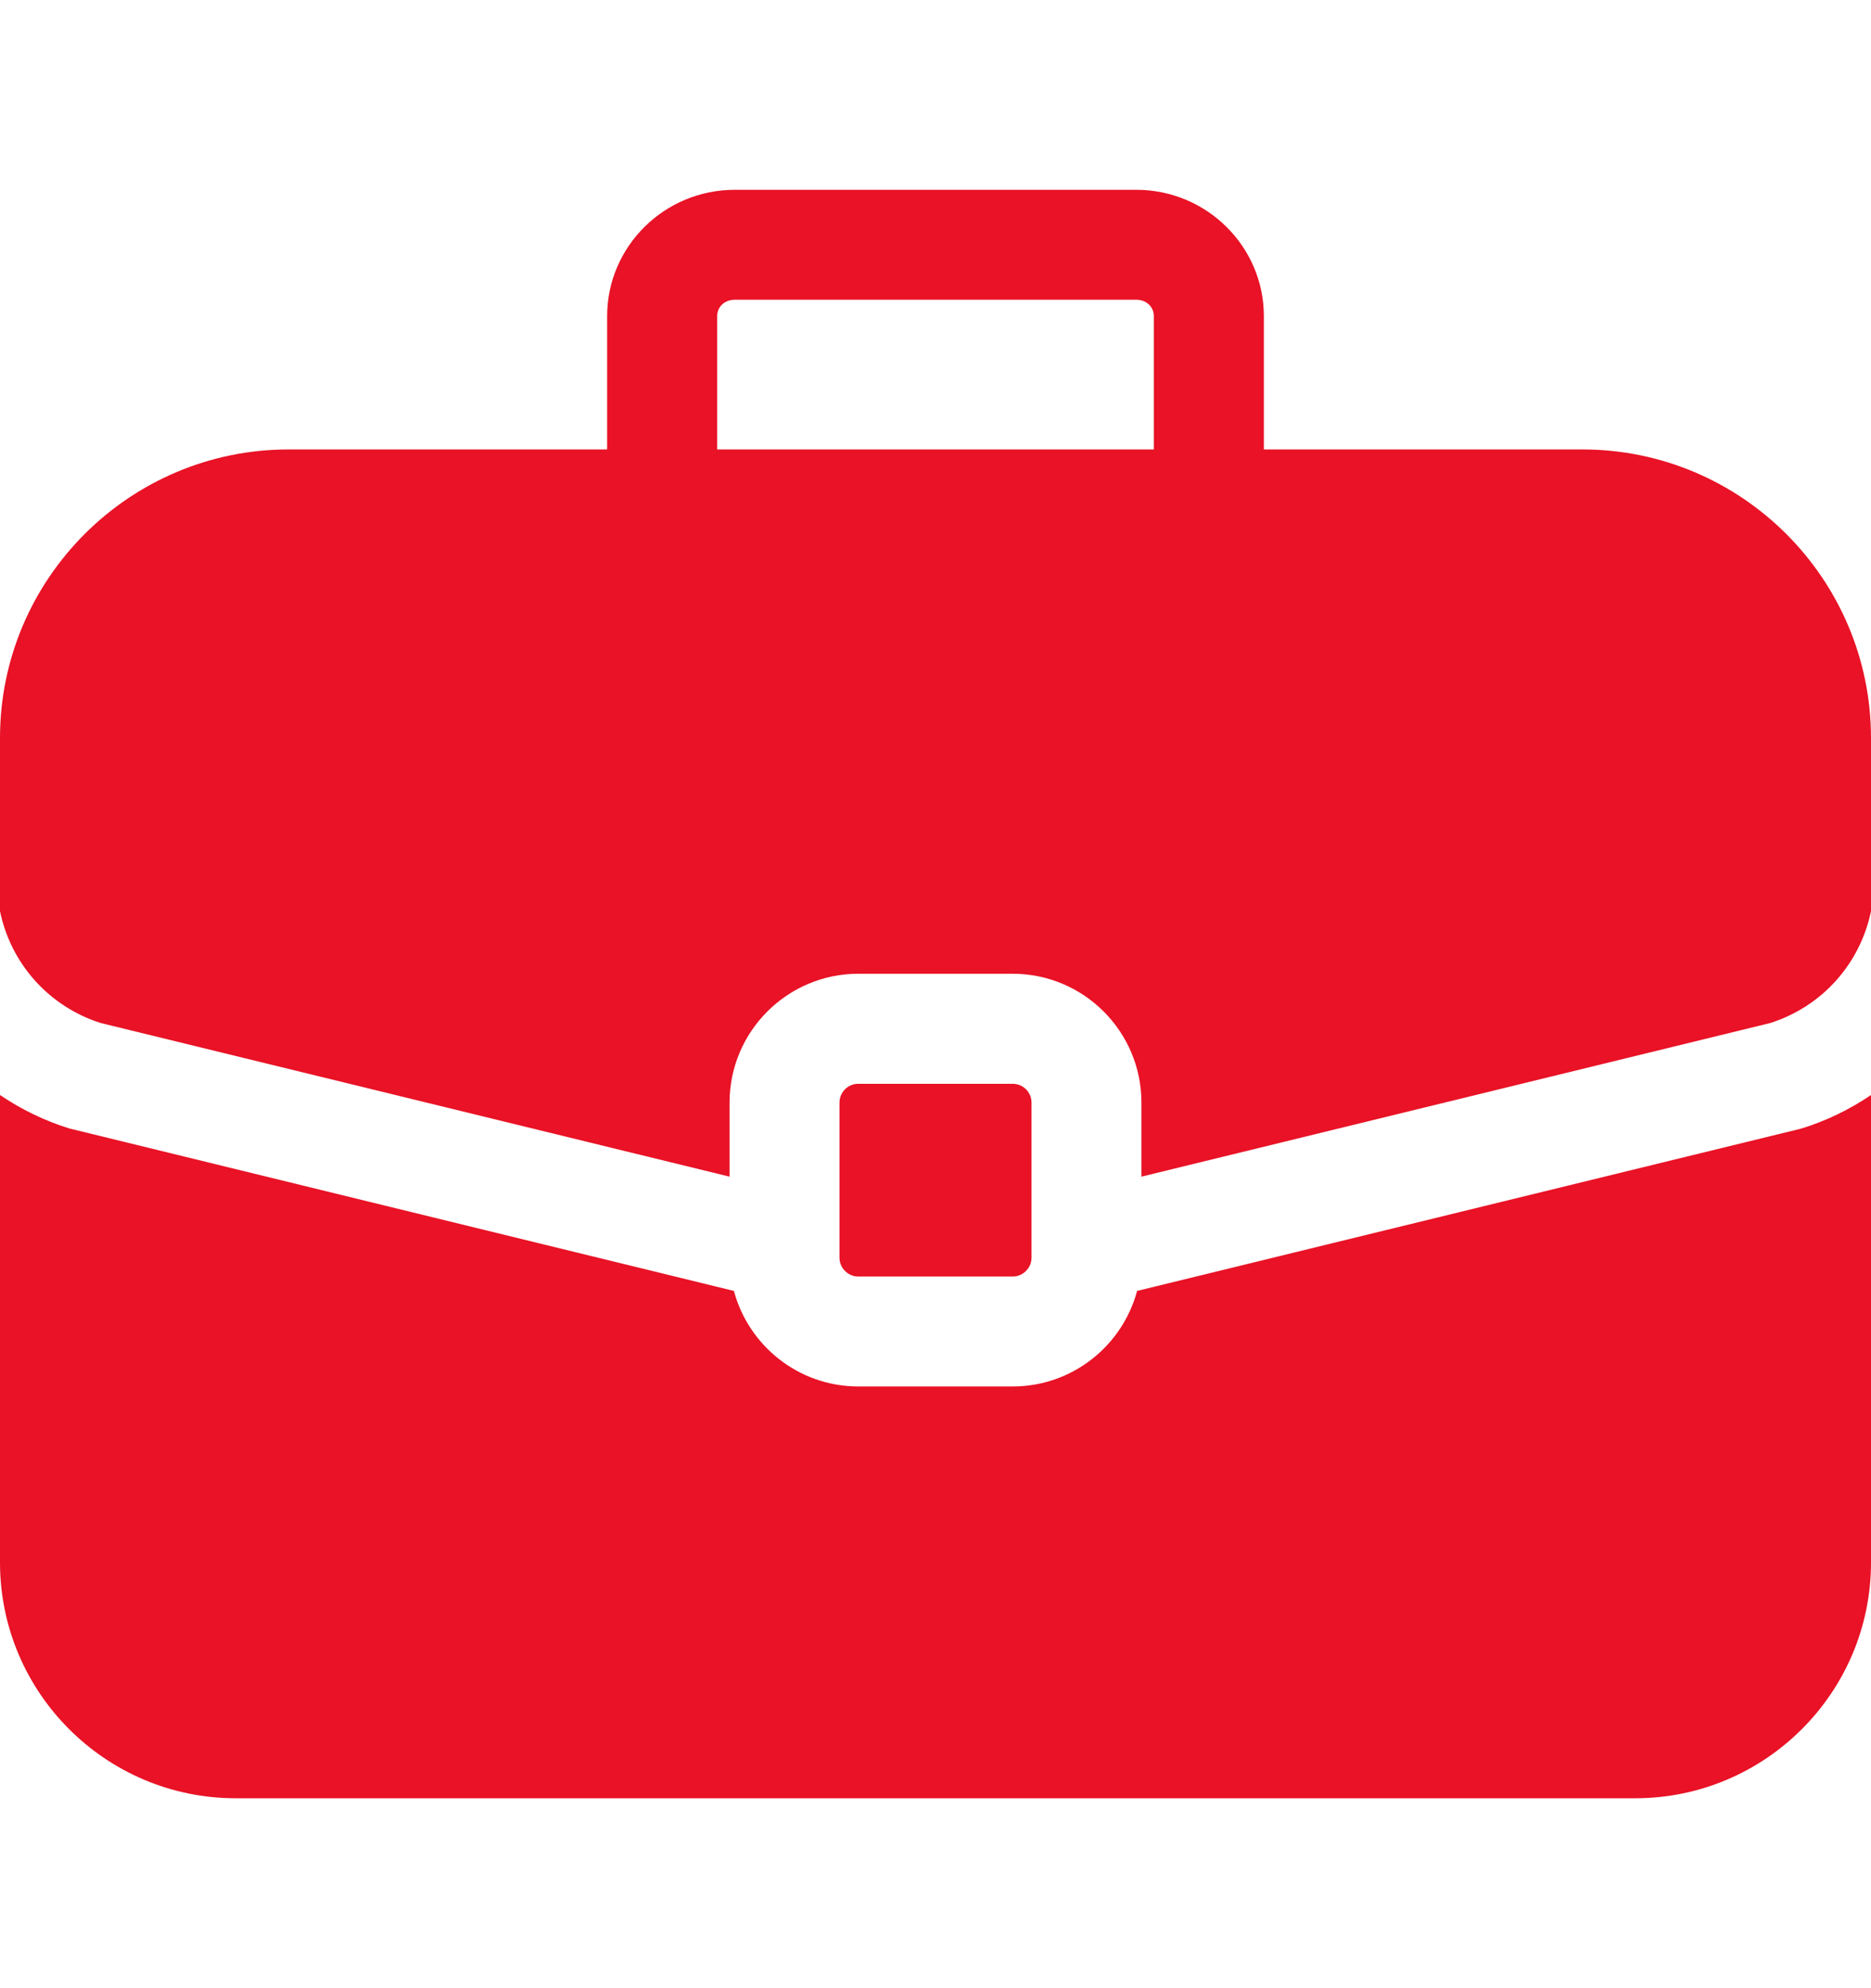
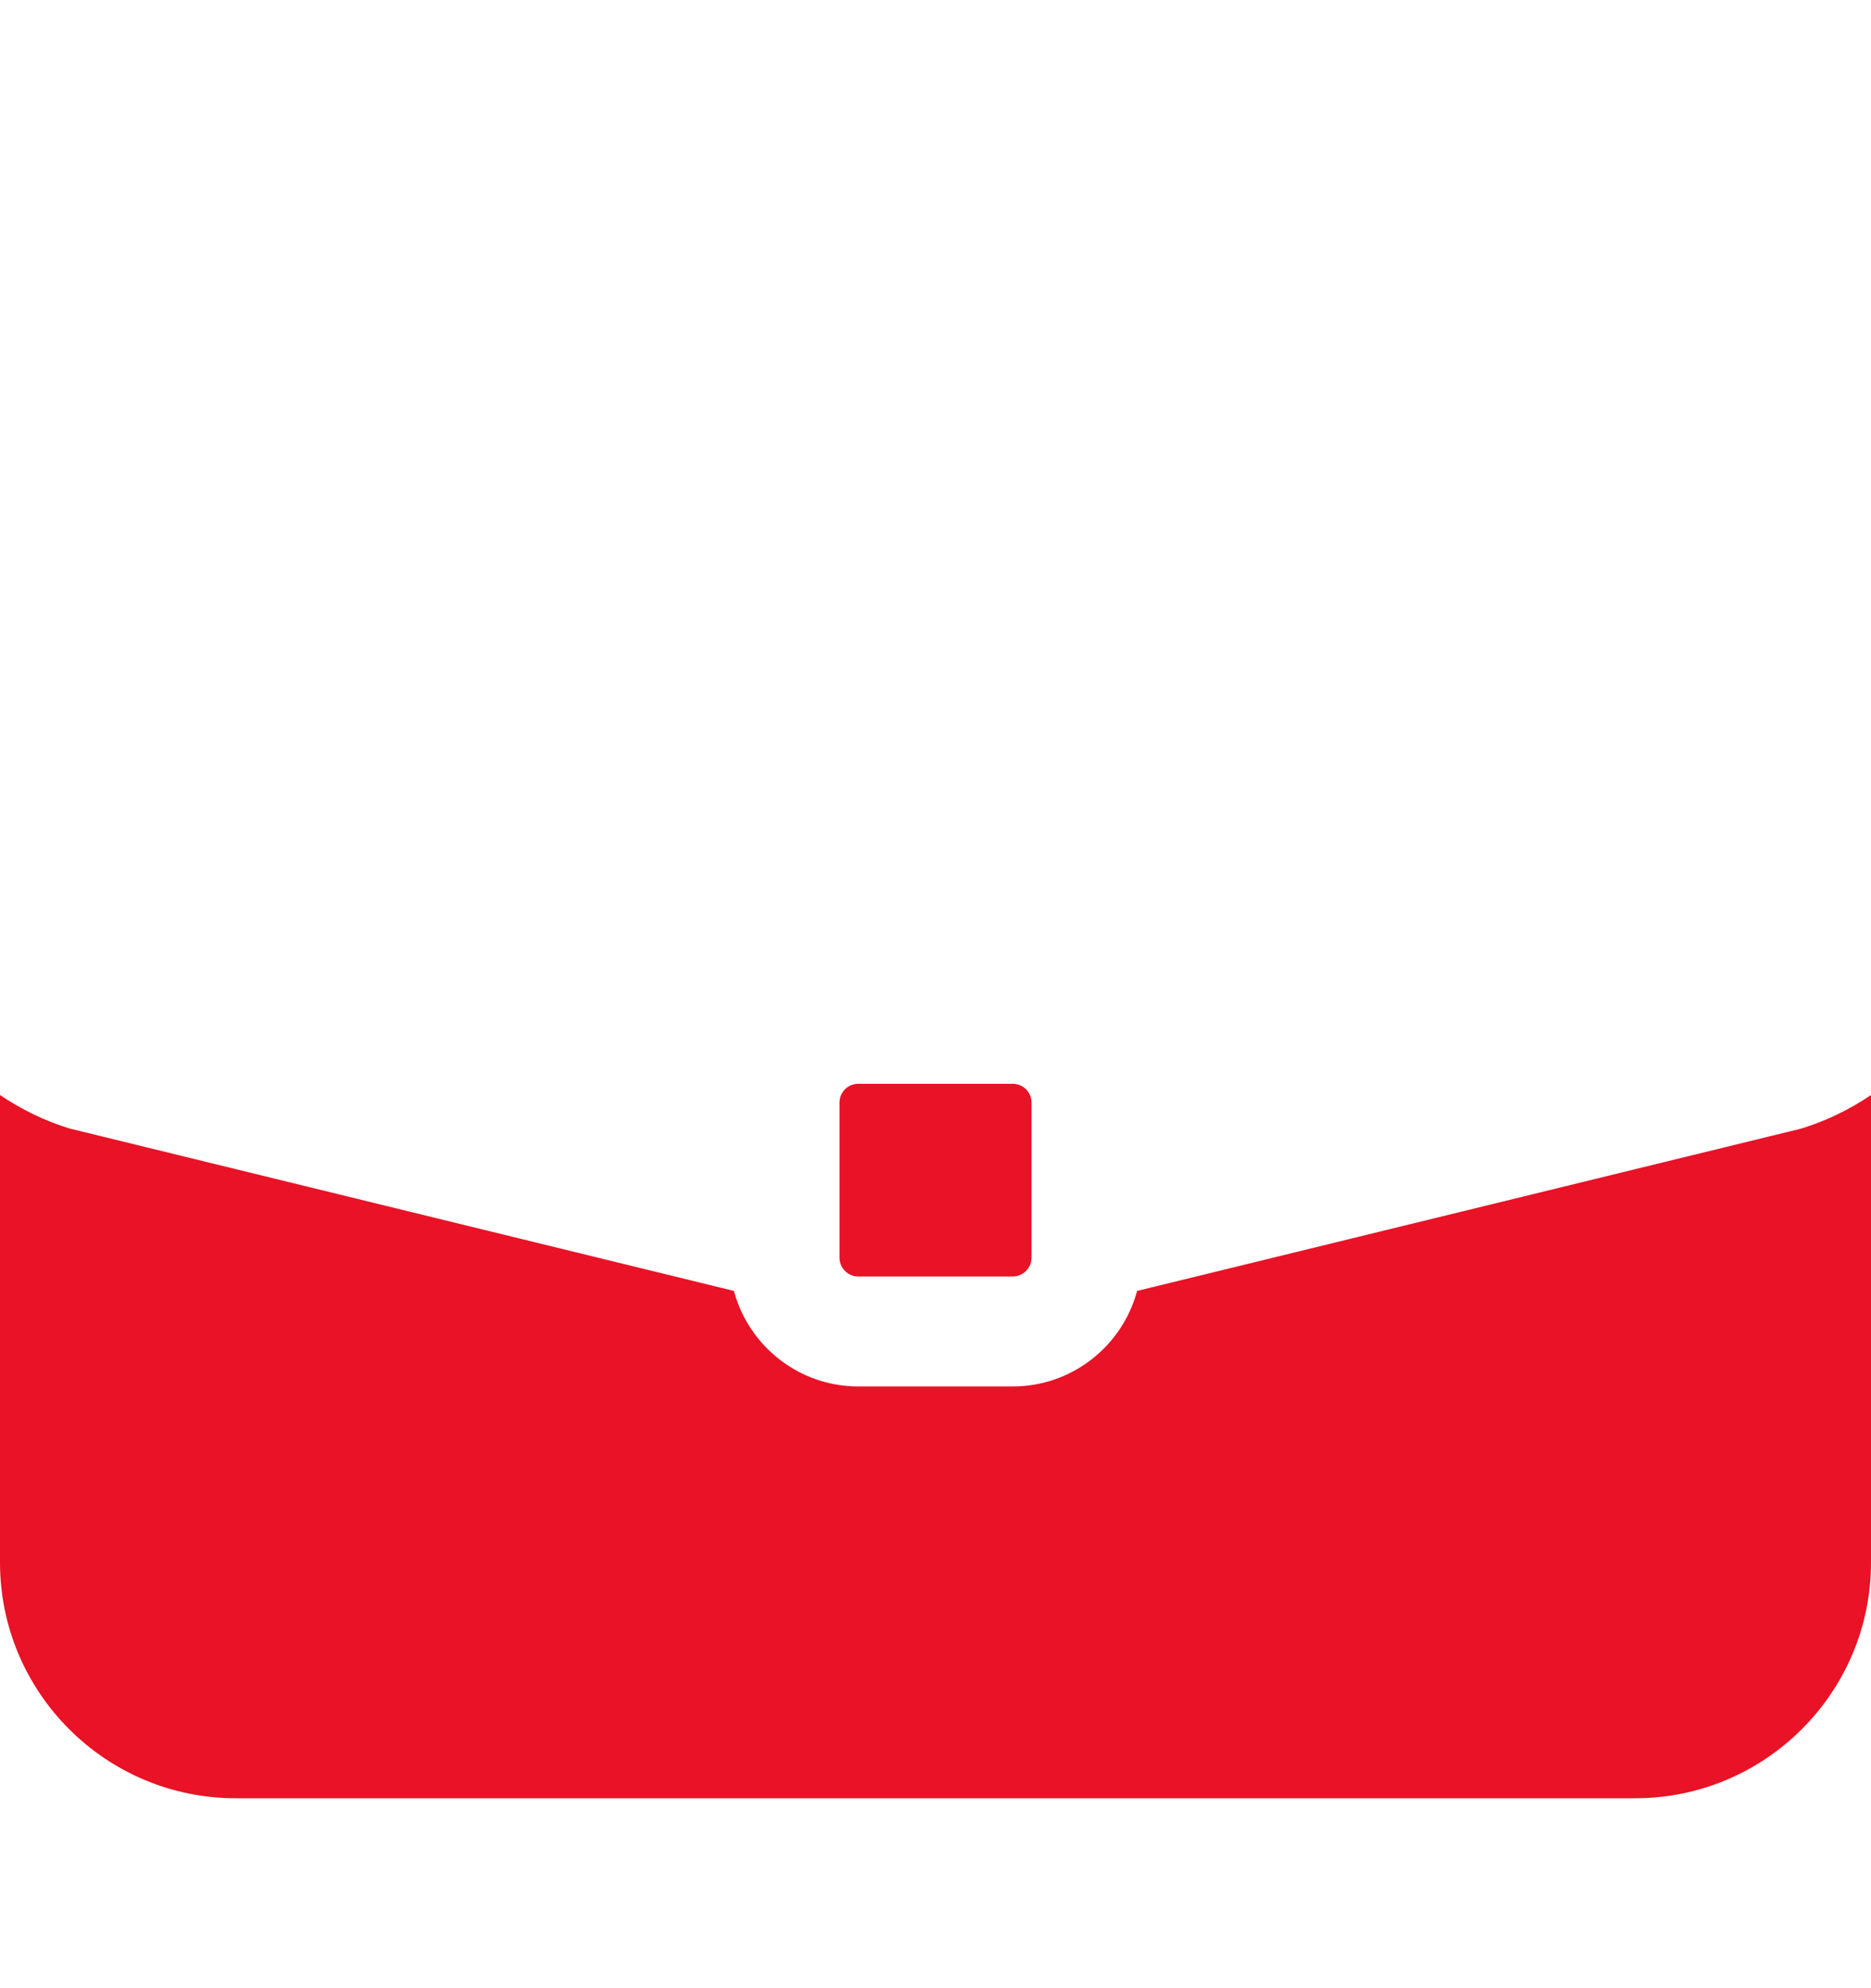
<svg xmlns="http://www.w3.org/2000/svg" width="16" height="17" viewBox="0 0 16 17" fill="none">
  <path d="M8.66 9.267H7.339C7.297 9.267 7.256 9.284 7.226 9.314C7.196 9.344 7.179 9.385 7.179 9.427V10.754C7.179 10.797 7.196 10.837 7.226 10.867C7.256 10.898 7.297 10.915 7.339 10.915H8.66C8.703 10.915 8.744 10.898 8.774 10.867C8.804 10.837 8.821 10.797 8.821 10.754V9.427C8.821 9.385 8.804 9.344 8.774 9.314C8.744 9.284 8.703 9.267 8.66 9.267Z" fill="#E91226" />
-   <path d="M13.532 3.843H10.808V2.703C10.808 2.108 10.319 1.623 9.717 1.623H6.283C5.681 1.623 5.192 2.108 5.192 2.703V3.843H2.468C1.107 3.843 0 4.95 0 6.311V7.791C0.092 8.237 0.414 8.604 0.86 8.747L6.239 10.061V9.427C6.239 8.82 6.733 8.326 7.34 8.326H8.66C9.267 8.326 9.761 8.82 9.761 9.427V10.061L15.14 8.747C15.586 8.604 15.908 8.237 16 7.791V6.311C16 4.95 14.893 3.843 13.532 3.843ZM9.867 3.843H6.133V2.703C6.133 2.623 6.197 2.563 6.283 2.563H9.717C9.803 2.563 9.867 2.623 9.867 2.703V3.843Z" fill="#E91226" />
  <path d="M15.406 9.649C15.397 9.652 15.388 9.654 15.379 9.656L9.724 11.038C9.598 11.508 9.169 11.855 8.66 11.855H7.34C6.831 11.855 6.402 11.508 6.276 11.038L0.622 9.656C0.612 9.654 0.603 9.652 0.594 9.649C0.383 9.584 0.183 9.487 0 9.363L0 13.36C0 14.472 0.904 15.376 2.016 15.376H13.984C15.095 15.376 16 14.472 16 13.36V9.363C15.817 9.487 15.617 9.584 15.406 9.649Z" fill="#E91226" />
</svg>